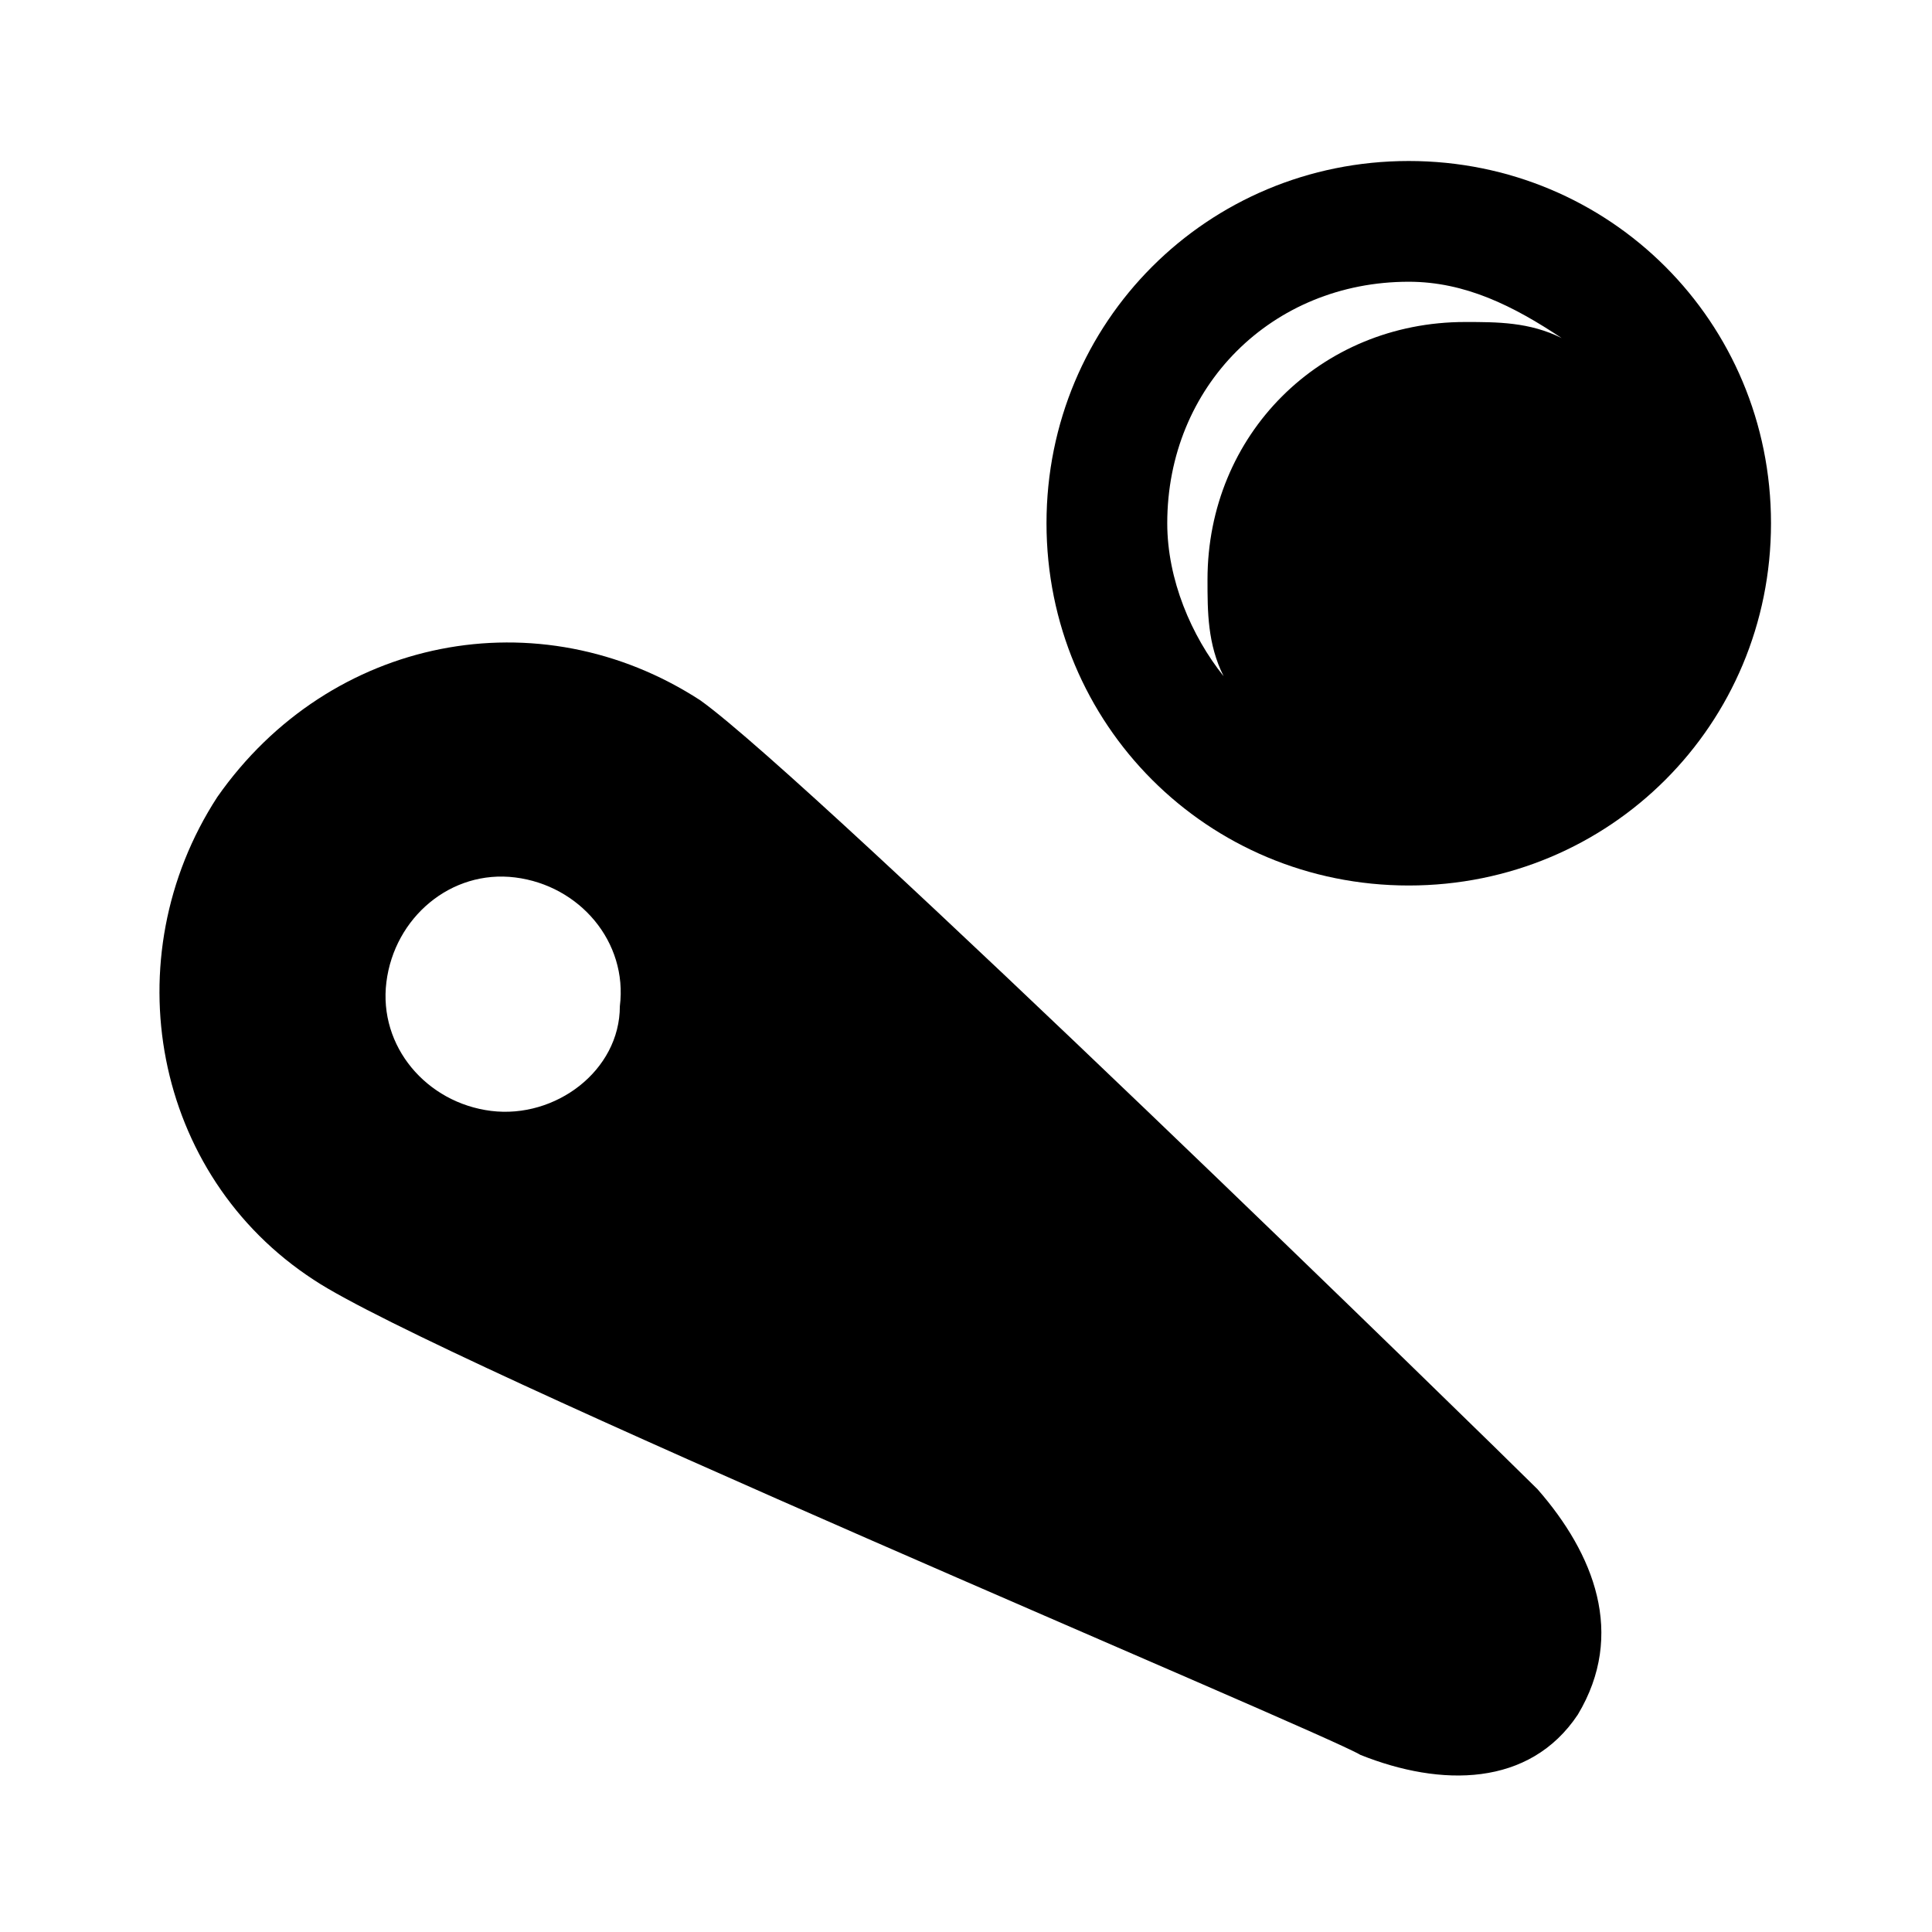
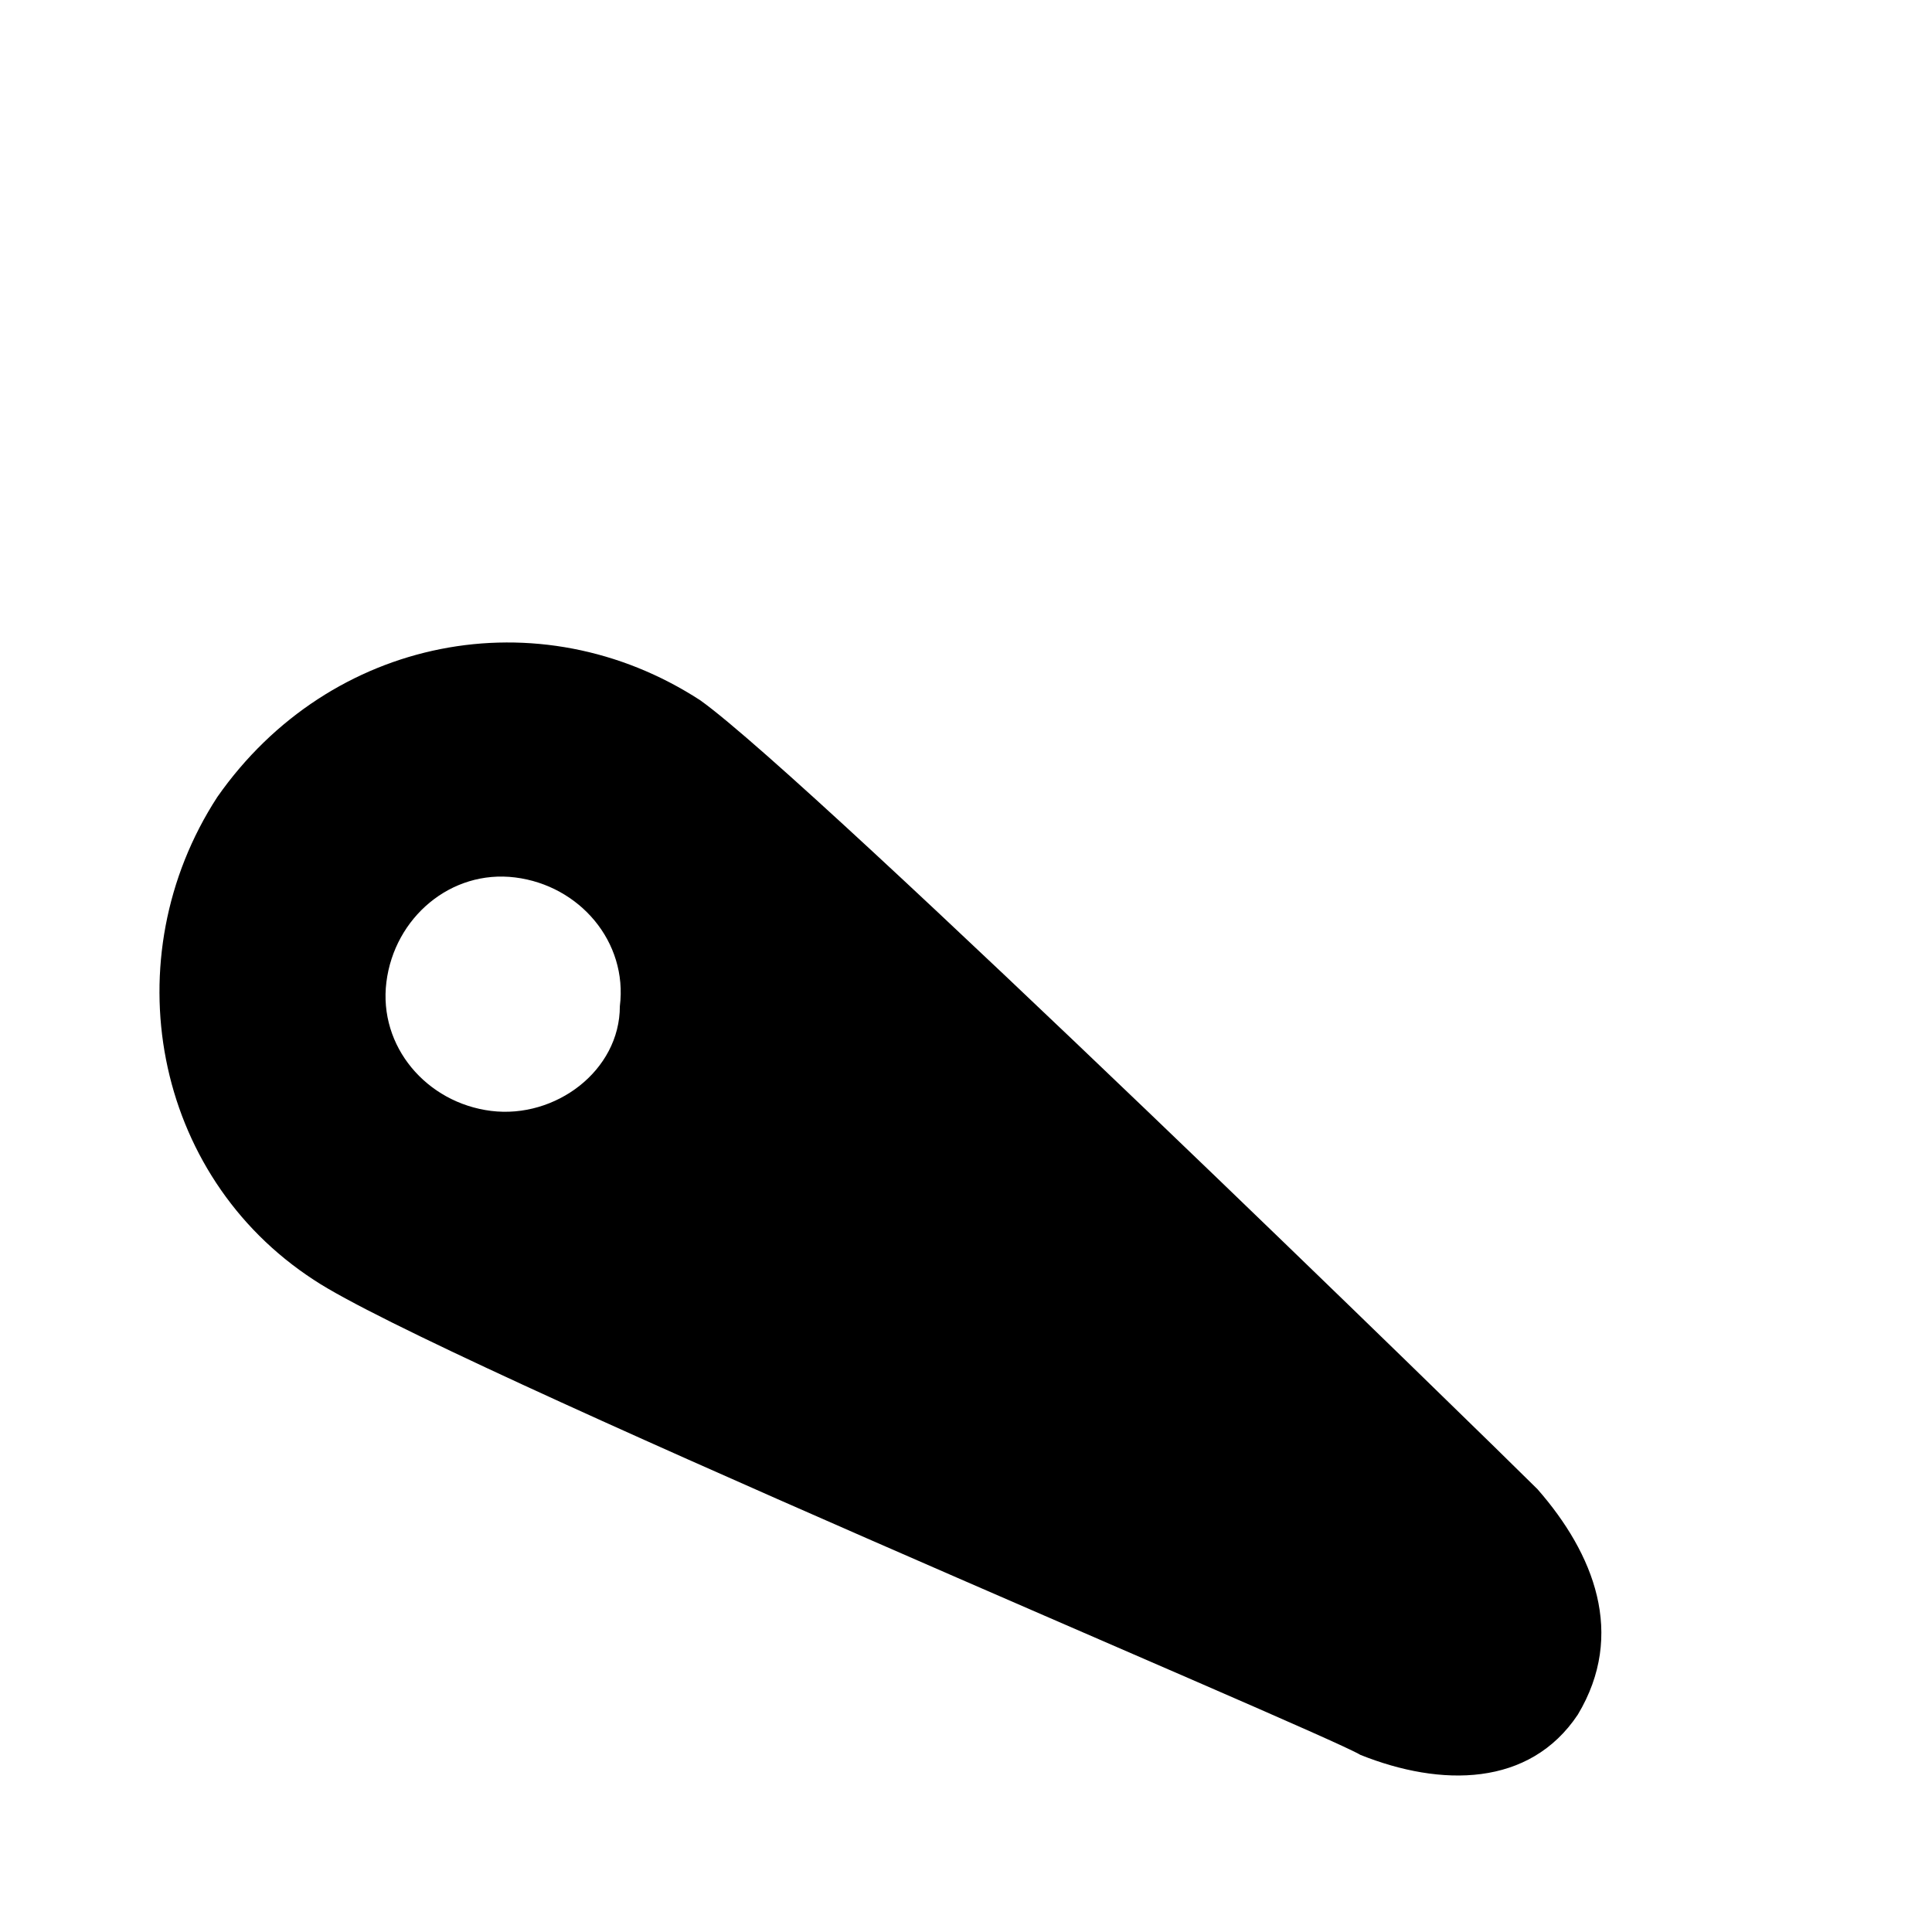
<svg xmlns="http://www.w3.org/2000/svg" width="1200pt" height="1200pt" version="1.1" viewBox="0 0 1200 1200">
-   <path d="m875 100c-125 0-225 100-225 225s100 225 225 225 225-100 225-225-100-225-225-225zm35 100c-90 0-160 70-160 160 0 20 0 40 10 60-20-25-35-60-35-95 0-85 65-150 150-150 35 0 65 15 95 35-20-10-40-10-60-10z" />
-   <path d="m955 925c-25-25-450-440-520-490-100-65-230-40-300 60-65 100-40 235 60 300 75 50 625 280 650 295 50 20 105 20 135-25 30-50 10-100-25-140zm-650-235c-40-5-70-40-65-80s40-70 80-65 70 40 65 80c0 40-40 70-80 65z" />
+   <path d="m955 925c-25-25-450-440-520-490-100-65-230-40-300 60-65 100-40 235 60 300 75 50 625 280 650 295 50 20 105 20 135-25 30-50 10-100-25-140zm-650-235c-40-5-70-40-65-80s40-70 80-65 70 40 65 80c0 40-40 70-80 65" />
</svg>